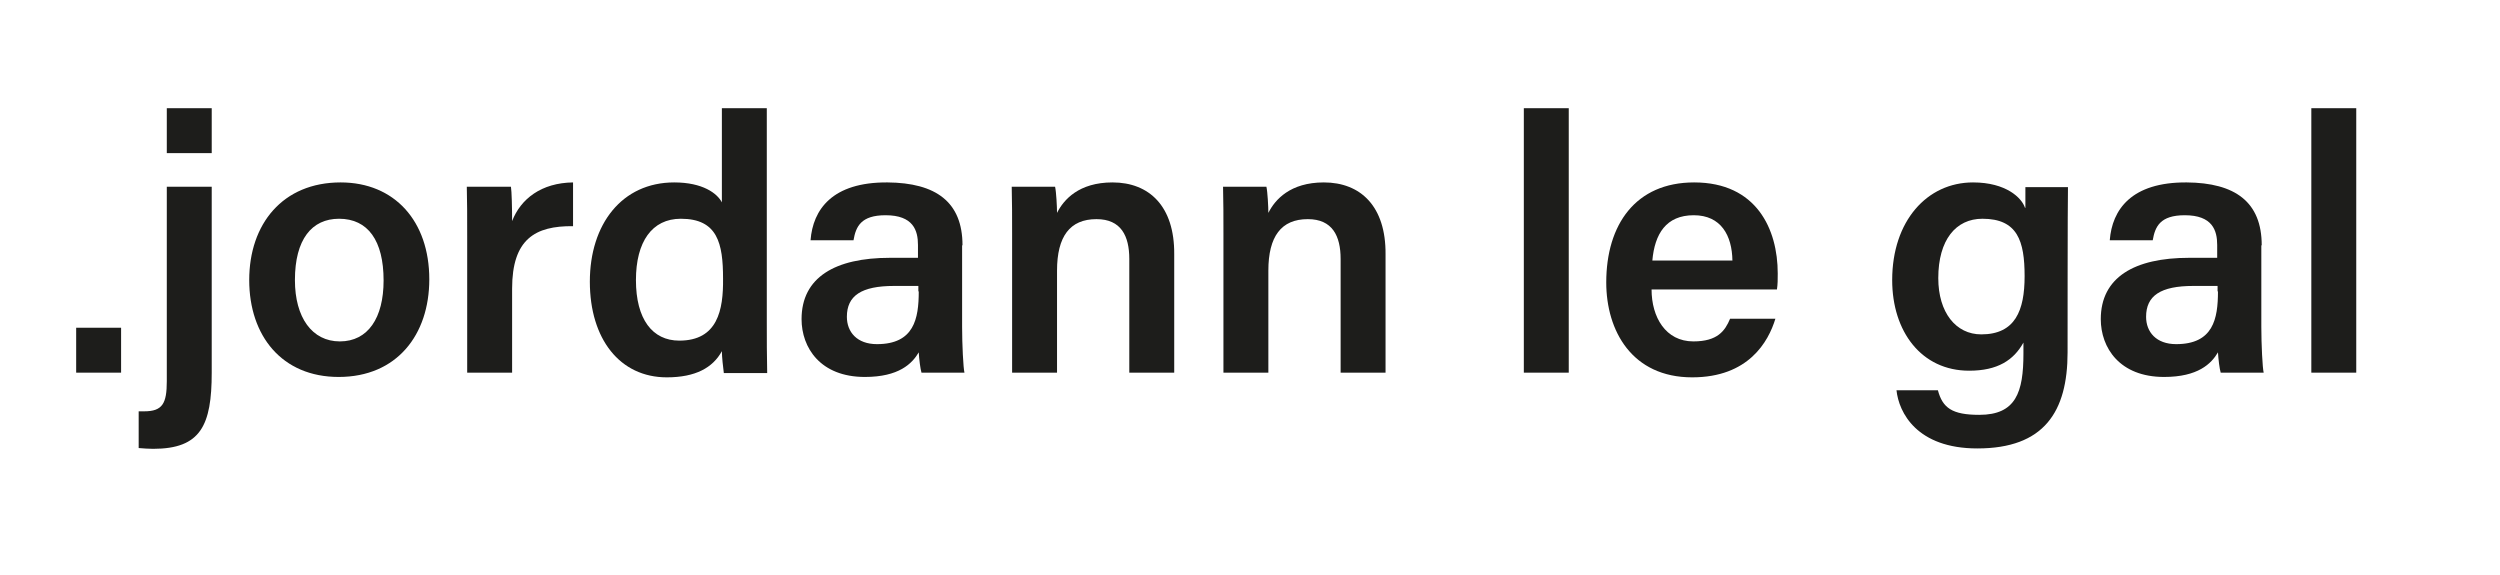
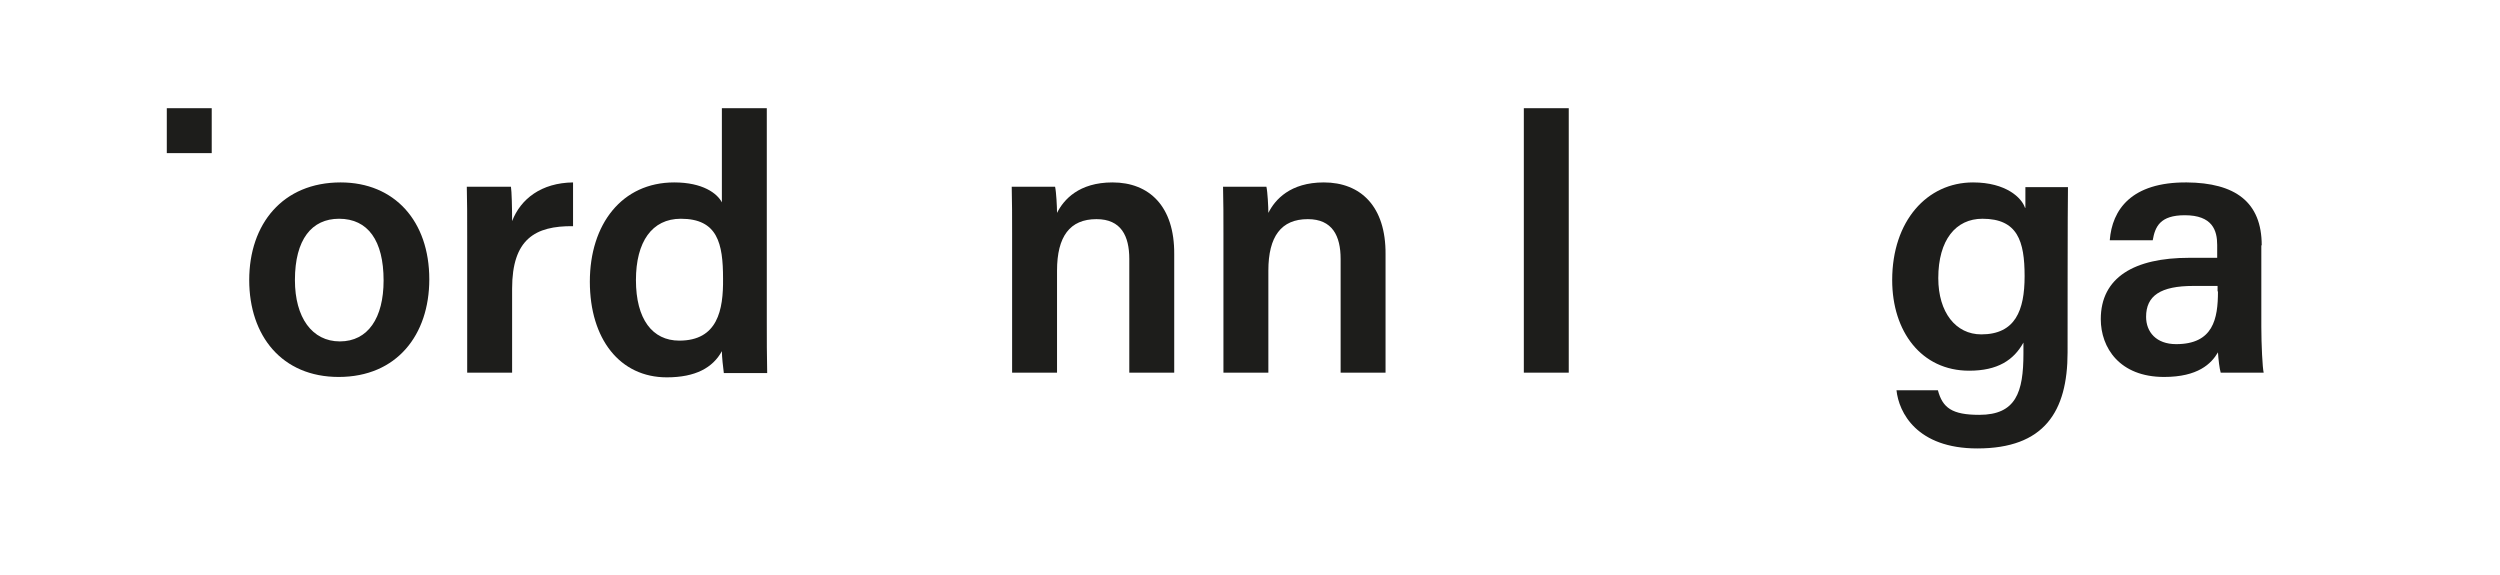
<svg xmlns="http://www.w3.org/2000/svg" version="1.1" id="Calque_1" x="0px" y="0px" viewBox="0 0 640 147.1" style="enable-background:new 0 0 640 147.1;" xml:space="preserve">
  <style type="text/css">
	.st0{fill:#1D1D1B;}
</style>
  <g>
-     <path class="st0" d="M42.7,97.6c0,5.7-1.1,7.7-5.8,7.7h-1.4v9.4c1,0.1,2.8,0.2,3.7,0.2c12.2,0,15-6,15-19.5V47.8H42.7V97.6z" />
    <path class="st0" d="M87.2,46.7c-14.8,0-23.4,10.6-23.4,25c0,14.3,8.4,24.8,22.9,24.8c14.9,0,23.2-10.8,23.2-25   C109.9,56.6,101,46.7,87.2,46.7z M87,87.4c-7.1,0-11.5-6.1-11.5-15.7c0-10.4,4.3-15.7,11.3-15.7c7.4,0,11.4,5.6,11.4,15.8   C98.2,81.4,94.2,87.4,87,87.4z" />
    <path class="st0" d="M131.1,56.6c0-3.2-0.1-7.7-0.3-8.8h-11.3c0.1,3.5,0.1,7.5,0.1,12.9v34.7h11.5V73.9c0-12.7,5.9-16.1,15.6-16   V46.7C138.6,46.8,133.3,50.9,131.1,56.6z" />
    <path class="st0" d="M196.3,27.7h-11.5v24.1c-1.2-2.3-4.9-5.1-12.2-5.1c-13.4,0-21.6,10.7-21.6,25.4c0,14.7,7.7,24.5,19.7,24.5   c7.4,0,11.8-2.5,14.1-6.7c0,1.3,0.3,4.2,0.5,5.6h11.1c-0.1-4.4-0.1-8.8-0.1-13.2V27.7z M173.9,87.2c-6.9,0-11.1-5.5-11.1-15.5   c0-9.8,4.1-15.7,11.5-15.7c9.4,0,10.8,6.3,10.8,15.3C185.2,79.4,183.7,87.2,173.9,87.2z" />
-     <path class="st0" d="M246.4,62.8c0-11.1-6.8-16-19.2-16.1c-14.2-0.1-19.1,7-19.7,14.8h11c0.6-3.5,1.9-6.4,8.2-6.4   c7.1,0,8.3,3.9,8.3,7.6V66h-7.2c-14,0-22.6,5-22.6,15.7c0,7.3,4.8,14.8,16.2,14.8c8.7,0,12.1-3.4,13.8-6.3c0.1,1.8,0.4,4.2,0.7,5.2   h11c-0.3-1.2-0.6-7.2-0.6-11.7V62.8z M235.2,74.6c0,7-1.2,13.5-10.7,13.5c-5.1,0-7.7-3.1-7.7-7c0-5.4,3.7-7.9,12.1-7.9h6.2V74.6z" />
    <path class="st0" d="M284.8,46.7c-8.6,0-12.5,4.4-14.2,7.8c0-1.5-0.2-5.4-0.5-6.7h-11.1c0.1,3.6,0.1,7.9,0.1,11.9v35.7h11.5V69.3   c0-8.8,3.3-13.2,10.1-13.2c6.3,0,8.4,4.3,8.4,10.2v29.1h11.5V65.1C300.7,52.8,294.2,46.7,284.8,46.7z" />
    <path class="st0" d="M338.9,46.7c-8.6,0-12.5,4.4-14.2,7.8c0-1.5-0.2-5.4-0.5-6.7h-11.1c0.1,3.6,0.1,7.9,0.1,11.9v35.7h11.5V69.3   c0-8.8,3.3-13.2,10.1-13.2c6.3,0,8.4,4.3,8.4,10.2v29.1h11.5V65.1C354.8,52.8,348.3,46.7,338.9,46.7z" />
    <rect x="390.1" y="27.7" class="st0" width="11.5" height="67.7" />
-     <path class="st0" d="M433.7,46.7c-15,0-22.5,10.8-22.5,25.6c0,12.4,6.6,24.3,22,24.3c14.4,0,19.5-9.1,21.3-15h-11.6   c-1.3,3.1-3.2,5.8-9.4,5.8c-7.1,0-10.7-6.2-10.7-13.3h32.1c0.2-1.4,0.2-2.5,0.2-4.1C455.1,58.7,449.7,46.7,433.7,46.7z M423,66.7   c0.6-6.8,3.5-11.6,10.6-11.6c7,0,9.8,5.2,9.9,11.6H423z" />
    <path class="st0" d="M579,62.8c0-11.1-6.8-16-19.2-16.1c-14.2-0.1-19.1,7-19.7,14.8h11c0.6-3.5,1.9-6.4,8.2-6.4   c7.1,0,8.3,3.9,8.3,7.6V66h-7.2c-14,0-22.6,5-22.6,15.7c0,7.3,4.8,14.8,16.2,14.8c8.7,0,12.1-3.4,13.8-6.3c0.1,1.8,0.4,4.2,0.7,5.2   h11c-0.3-1.2-0.6-7.2-0.6-11.7V62.8z M567.8,74.6c0,7-1.2,13.5-10.7,13.5c-5.1,0-7.7-3.1-7.7-7c0-5.4,3.7-7.9,12.1-7.9h6.2V74.6z" />
-     <rect x="591.7" y="27.7" class="st0" width="11.5" height="67.7" />
    <path class="st0" d="M518.4,53.2c-0.8-2.5-4.8-6.5-13.3-6.5c-11.8,0-20.7,9.9-20.7,25c0,13.2,7.5,23.2,19.7,23.2   c7.3,0,11.4-2.7,13.9-7.2v2.8c0,9.9-1.9,15.7-11.3,15.7c-7,0-9.4-1.8-10.6-6.3h-10.6c0.6,5.7,5.2,14.9,20.7,14.9   c17.1,0,23.1-9.4,23.1-24.6c0,0,0-38.6,0.1-42.3h-10.9V53.2z M507.2,85.6c-6.5,0-11-5.6-11-14.4c0-9.8,4.5-15.2,11.3-15.2   c9,0,10.8,5.7,10.8,14.7C518.3,79.5,515.9,85.6,507.2,85.6z" />
    <rect x="42.7" y="27.7" class="st0" width="11.5" height="11.5" />
-     <rect x="19.5" y="83.9" class="st0" width="11.5" height="11.5" />
  </g>
</svg>